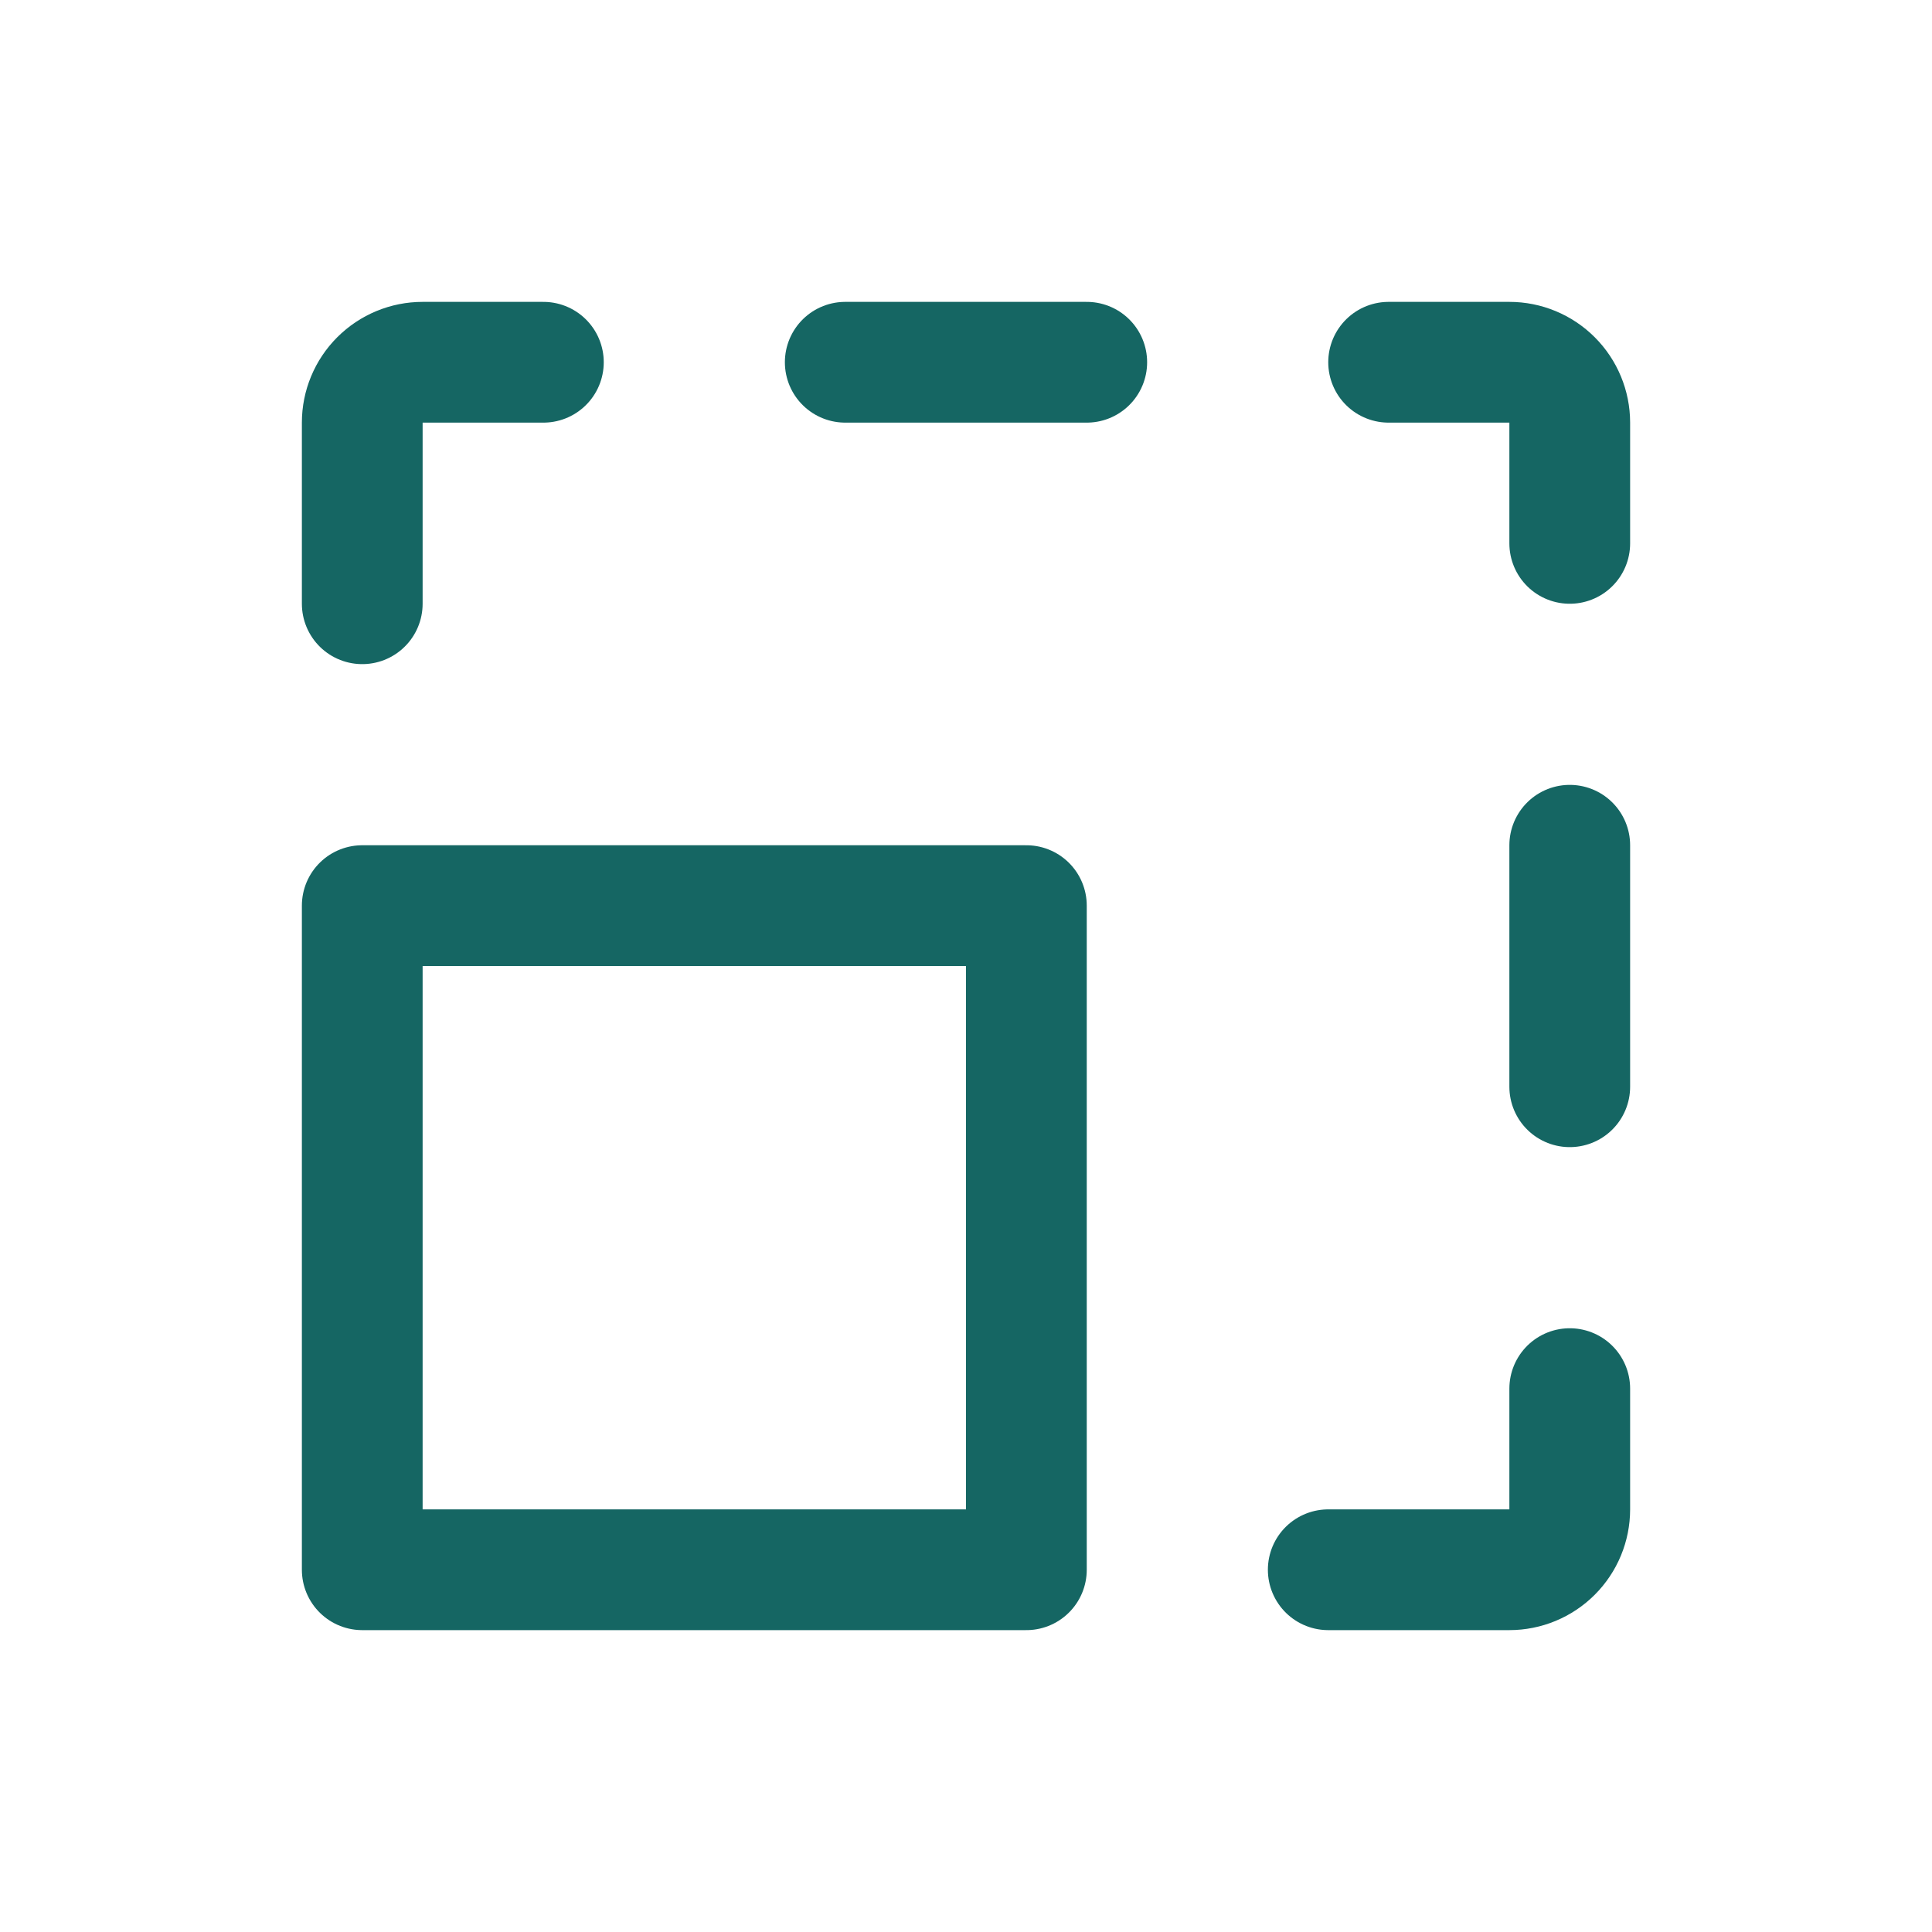
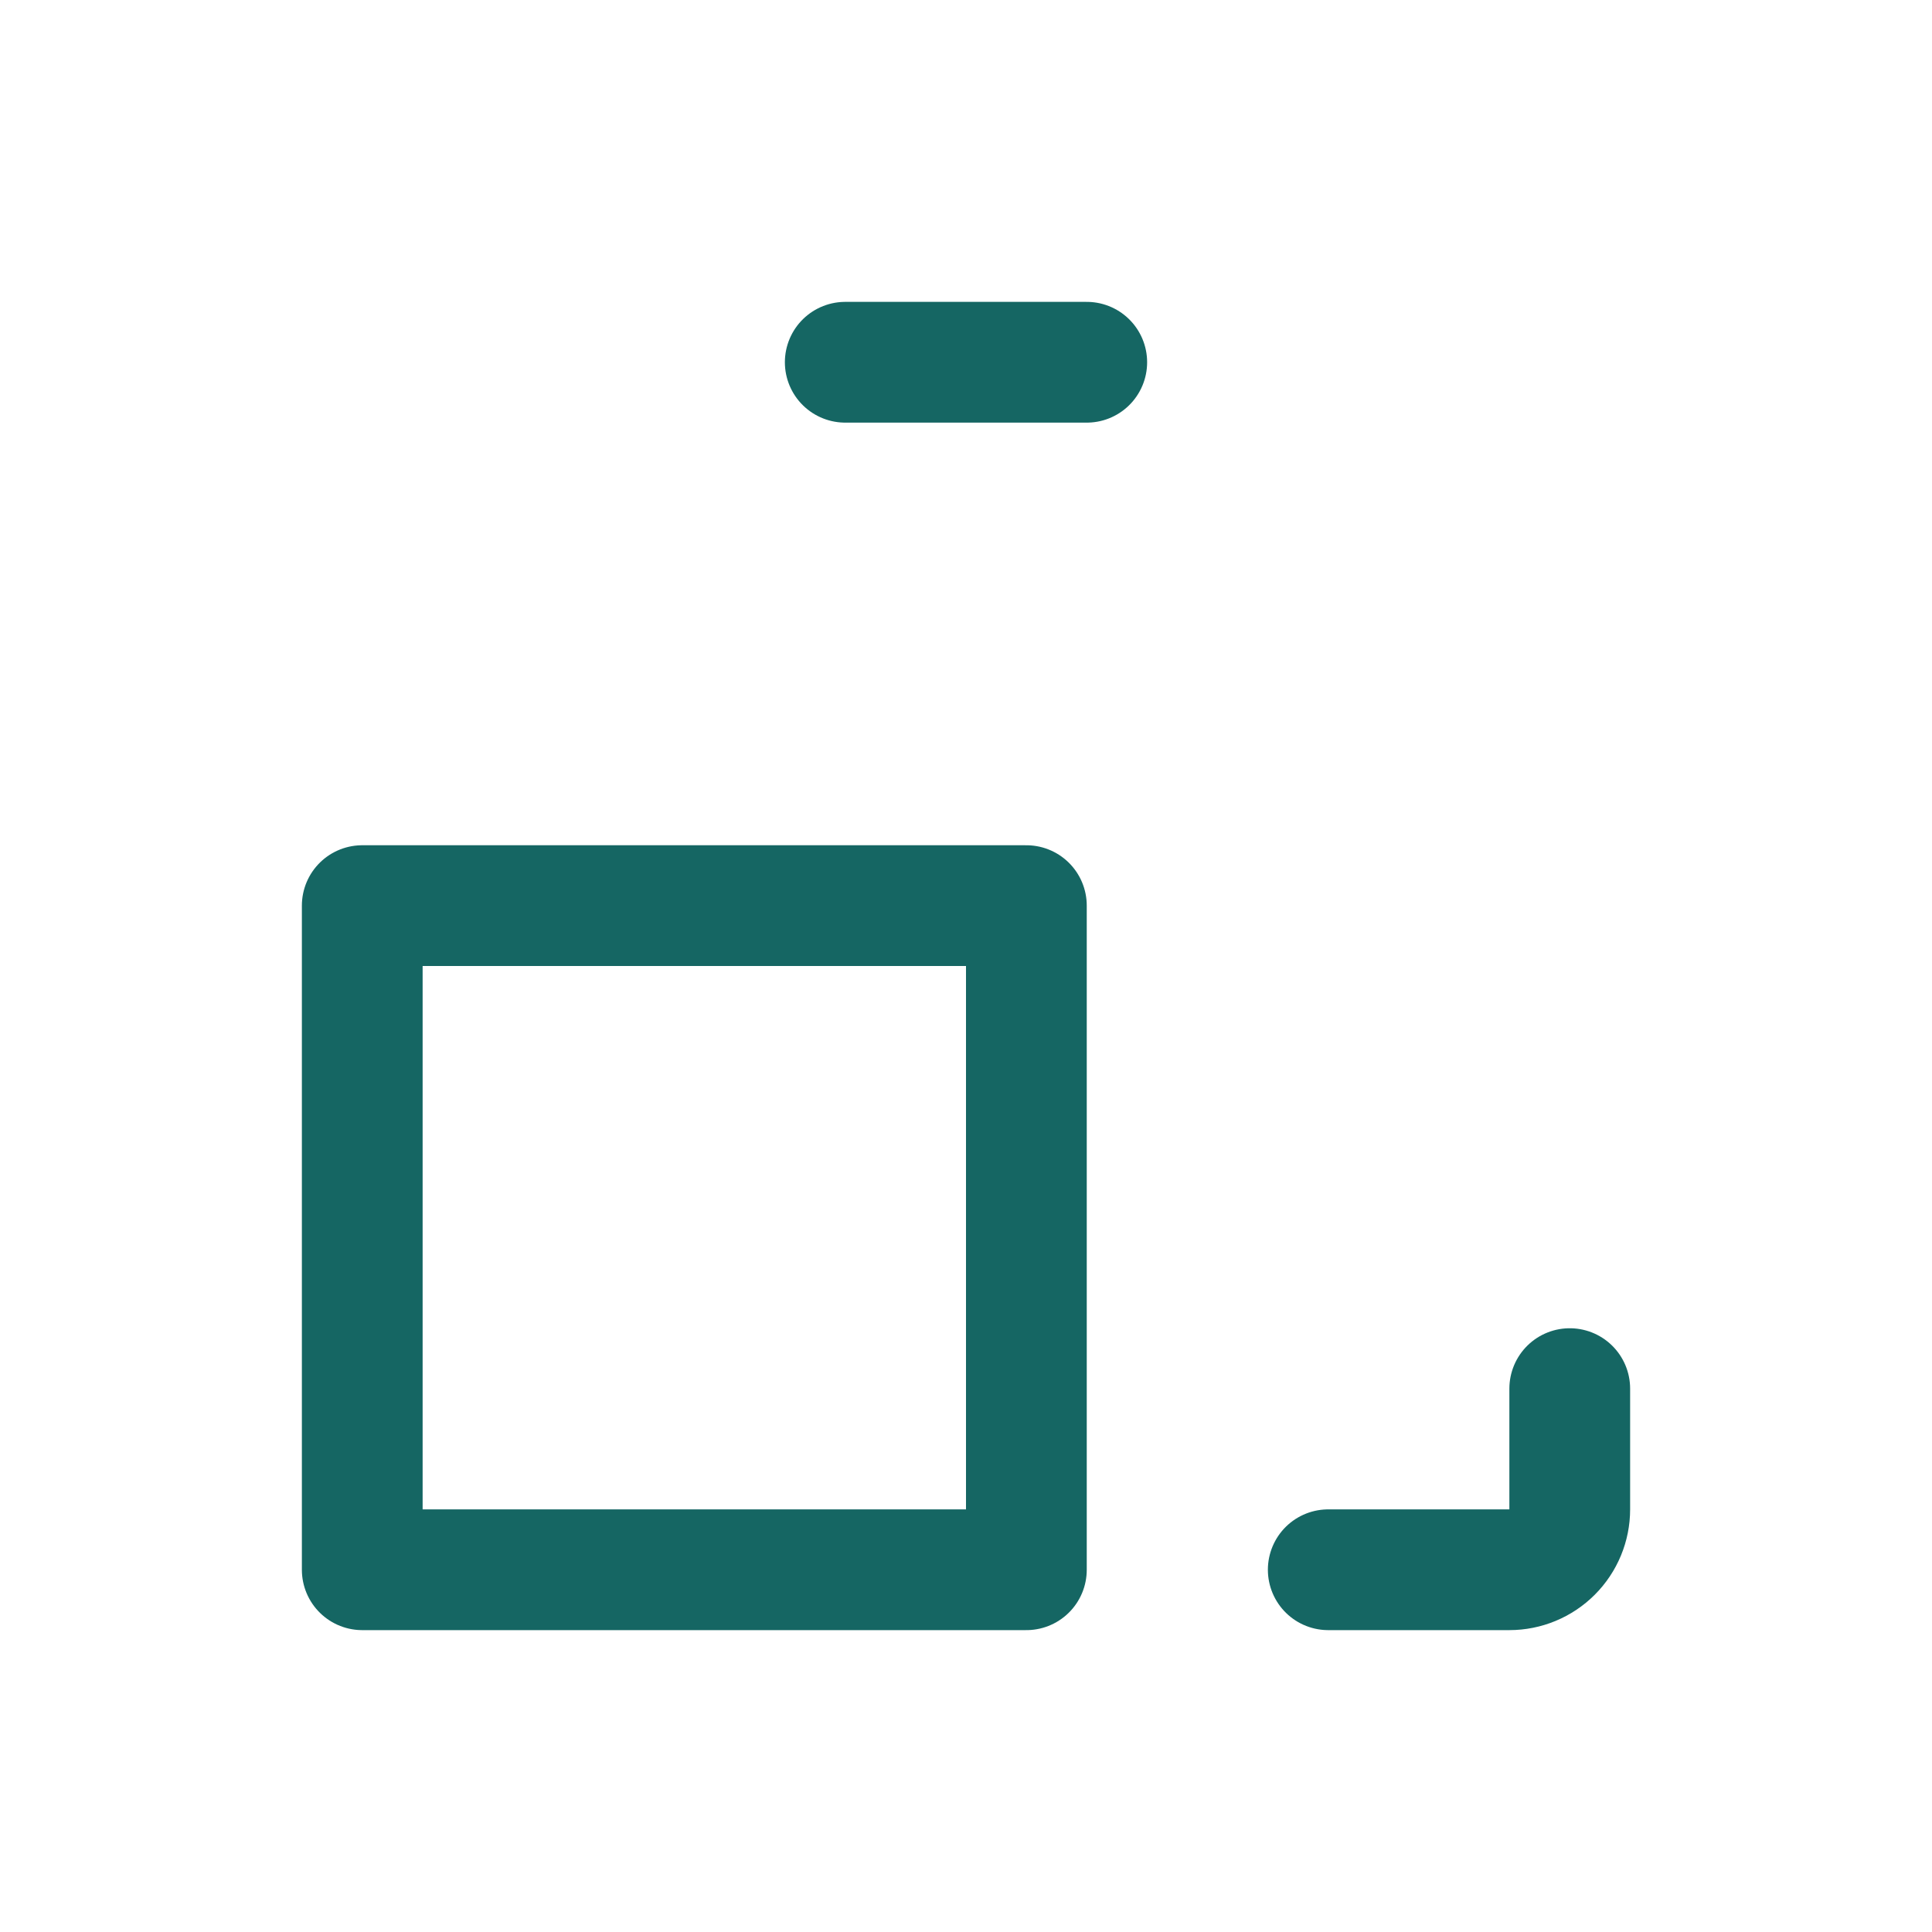
<svg xmlns="http://www.w3.org/2000/svg" width="64" height="64" viewBox="0 0 64 64" fill="none">
  <path d="M34 30H12V52H34V30Z" stroke="#156663" stroke-width="4" stroke-linecap="round" stroke-linejoin="round" />
  <path d="M52 46V50C52 50.53 51.789 51.039 51.414 51.414C51.039 51.789 50.53 52 50 52H44" stroke="#156663" stroke-width="4" stroke-linecap="round" stroke-linejoin="round" />
-   <path d="M52 28V36" stroke="#156663" stroke-width="4" stroke-linecap="round" stroke-linejoin="round" />
-   <path d="M46 12H50C50.53 12 51.039 12.211 51.414 12.586C51.789 12.961 52 13.47 52 14V18" stroke="#156663" stroke-width="4" stroke-linecap="round" stroke-linejoin="round" />
  <path d="M28 12H36" stroke="#156663" stroke-width="4" stroke-linecap="round" stroke-linejoin="round" />
-   <path d="M12 20V14C12 13.47 12.211 12.961 12.586 12.586C12.961 12.211 13.47 12 14 12H18" stroke="#156663" stroke-width="4" stroke-linecap="round" stroke-linejoin="round" />
</svg>